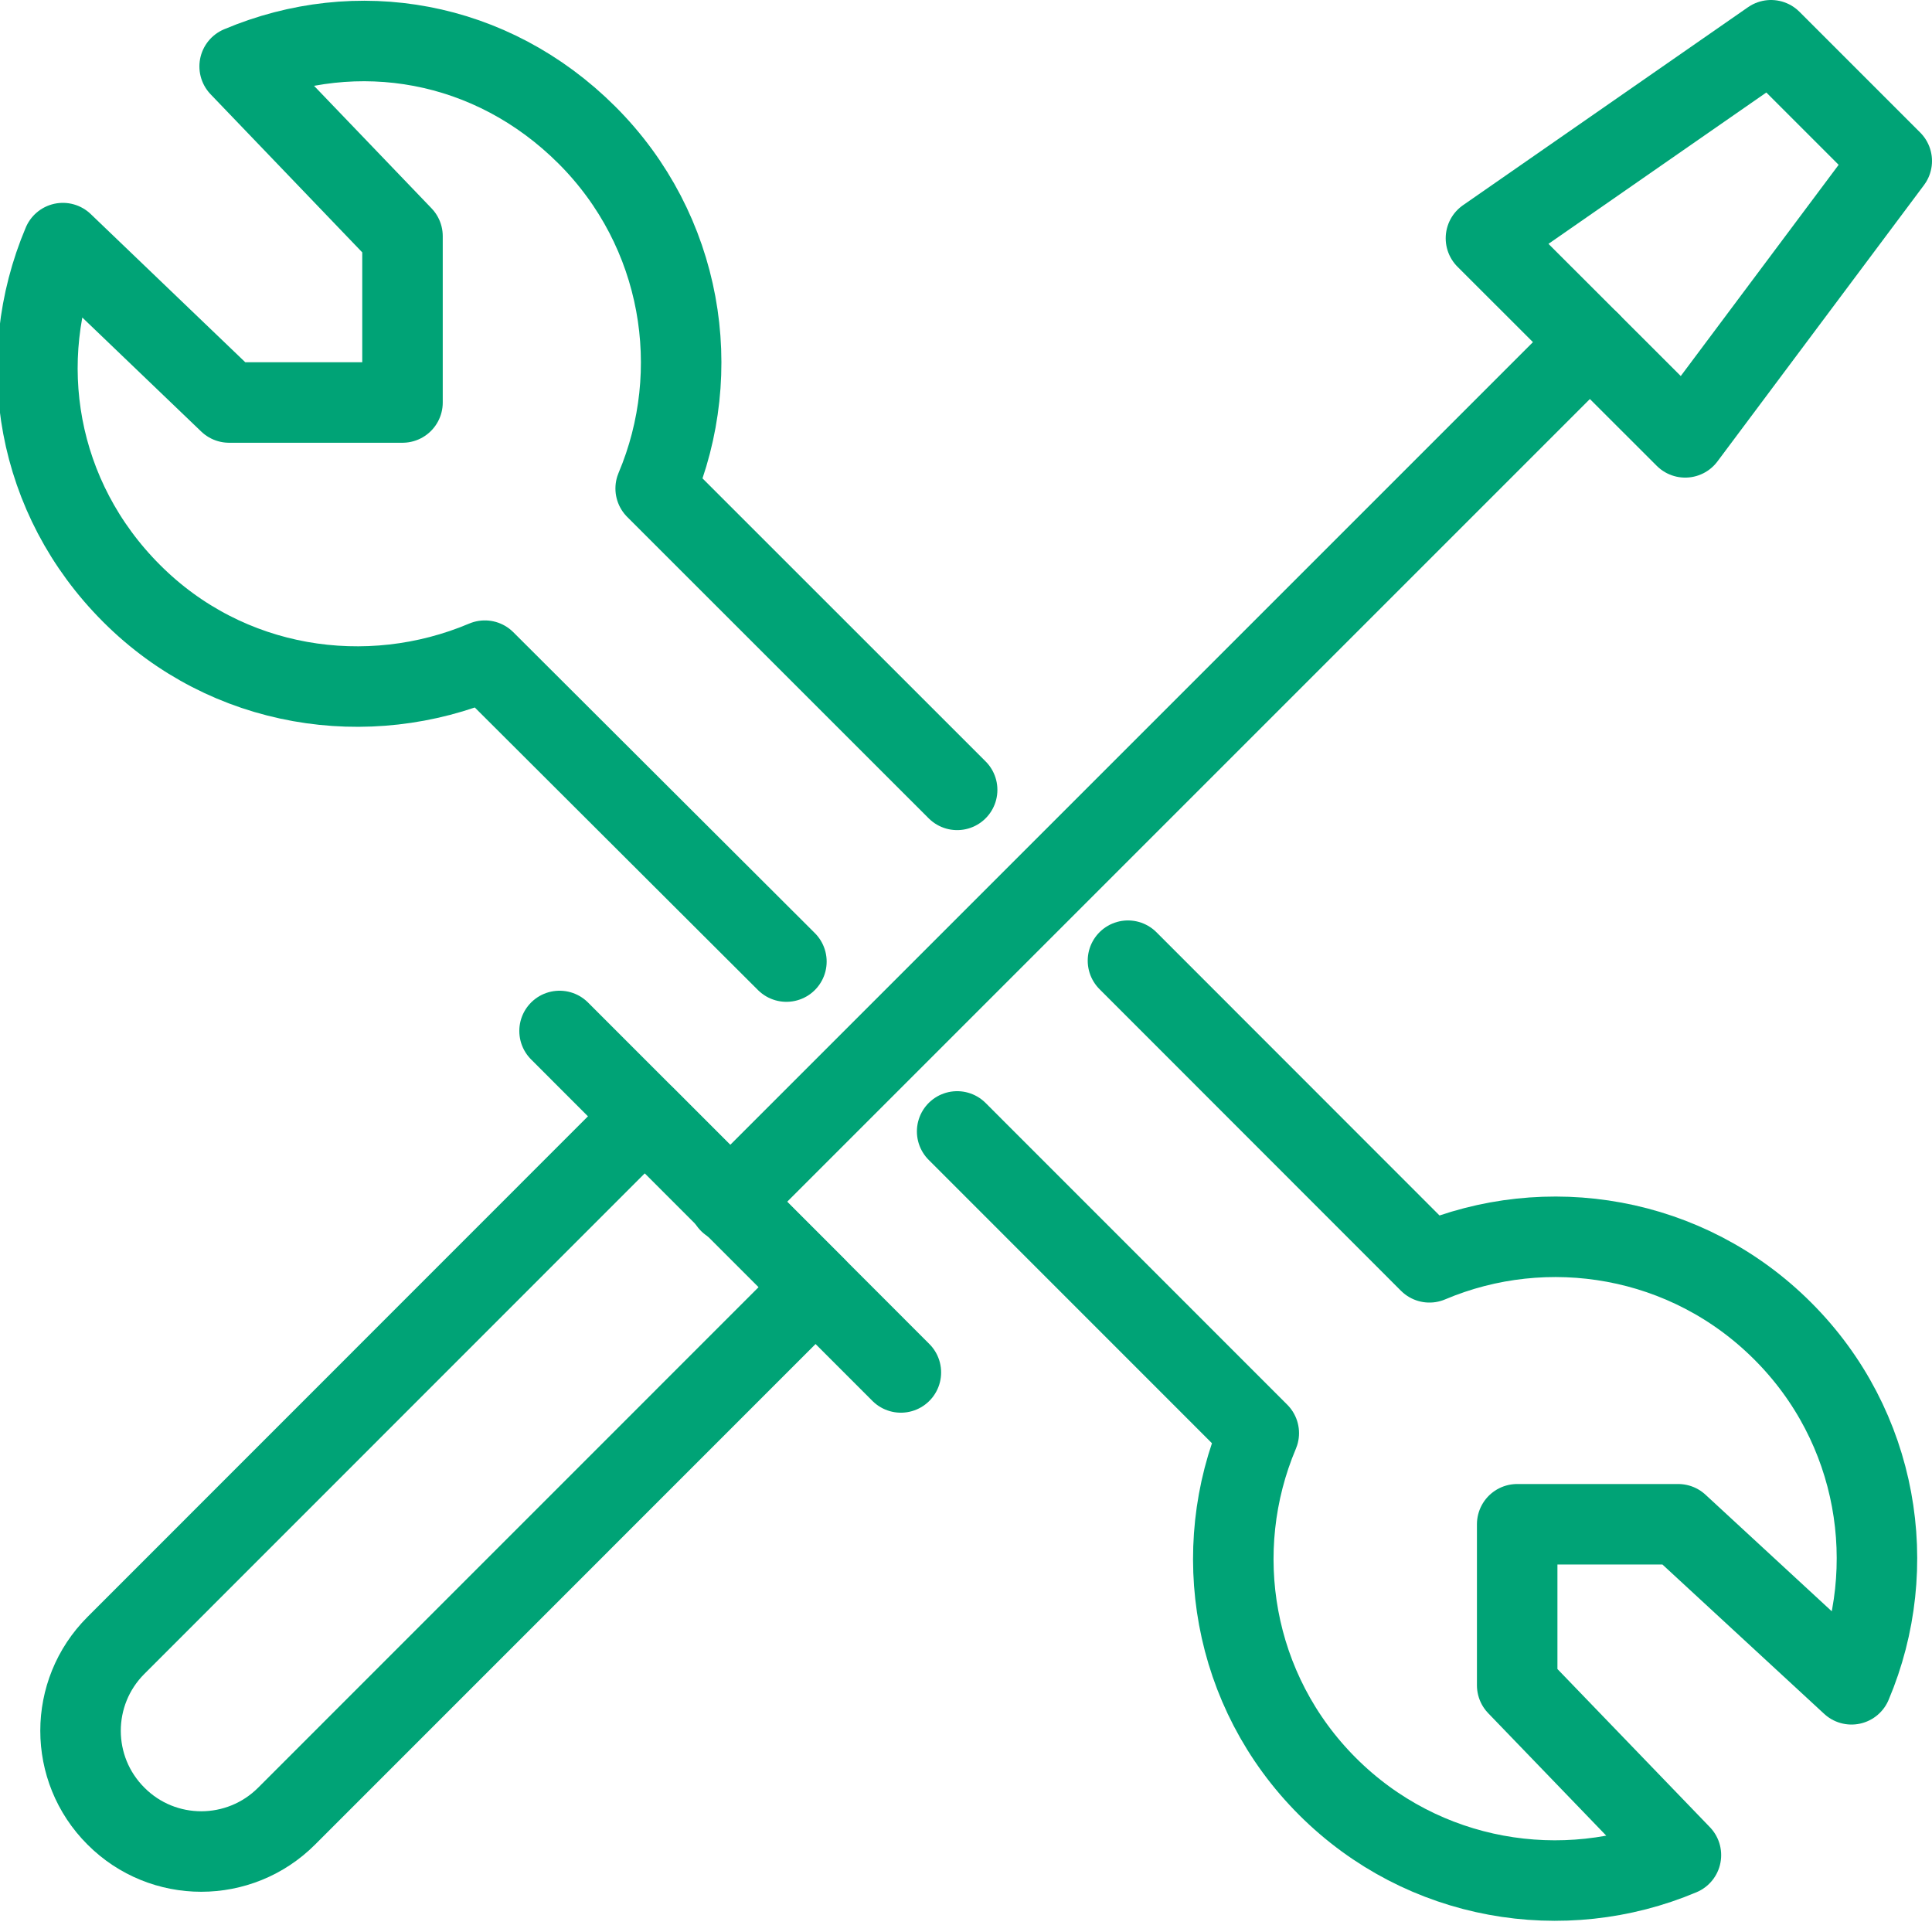
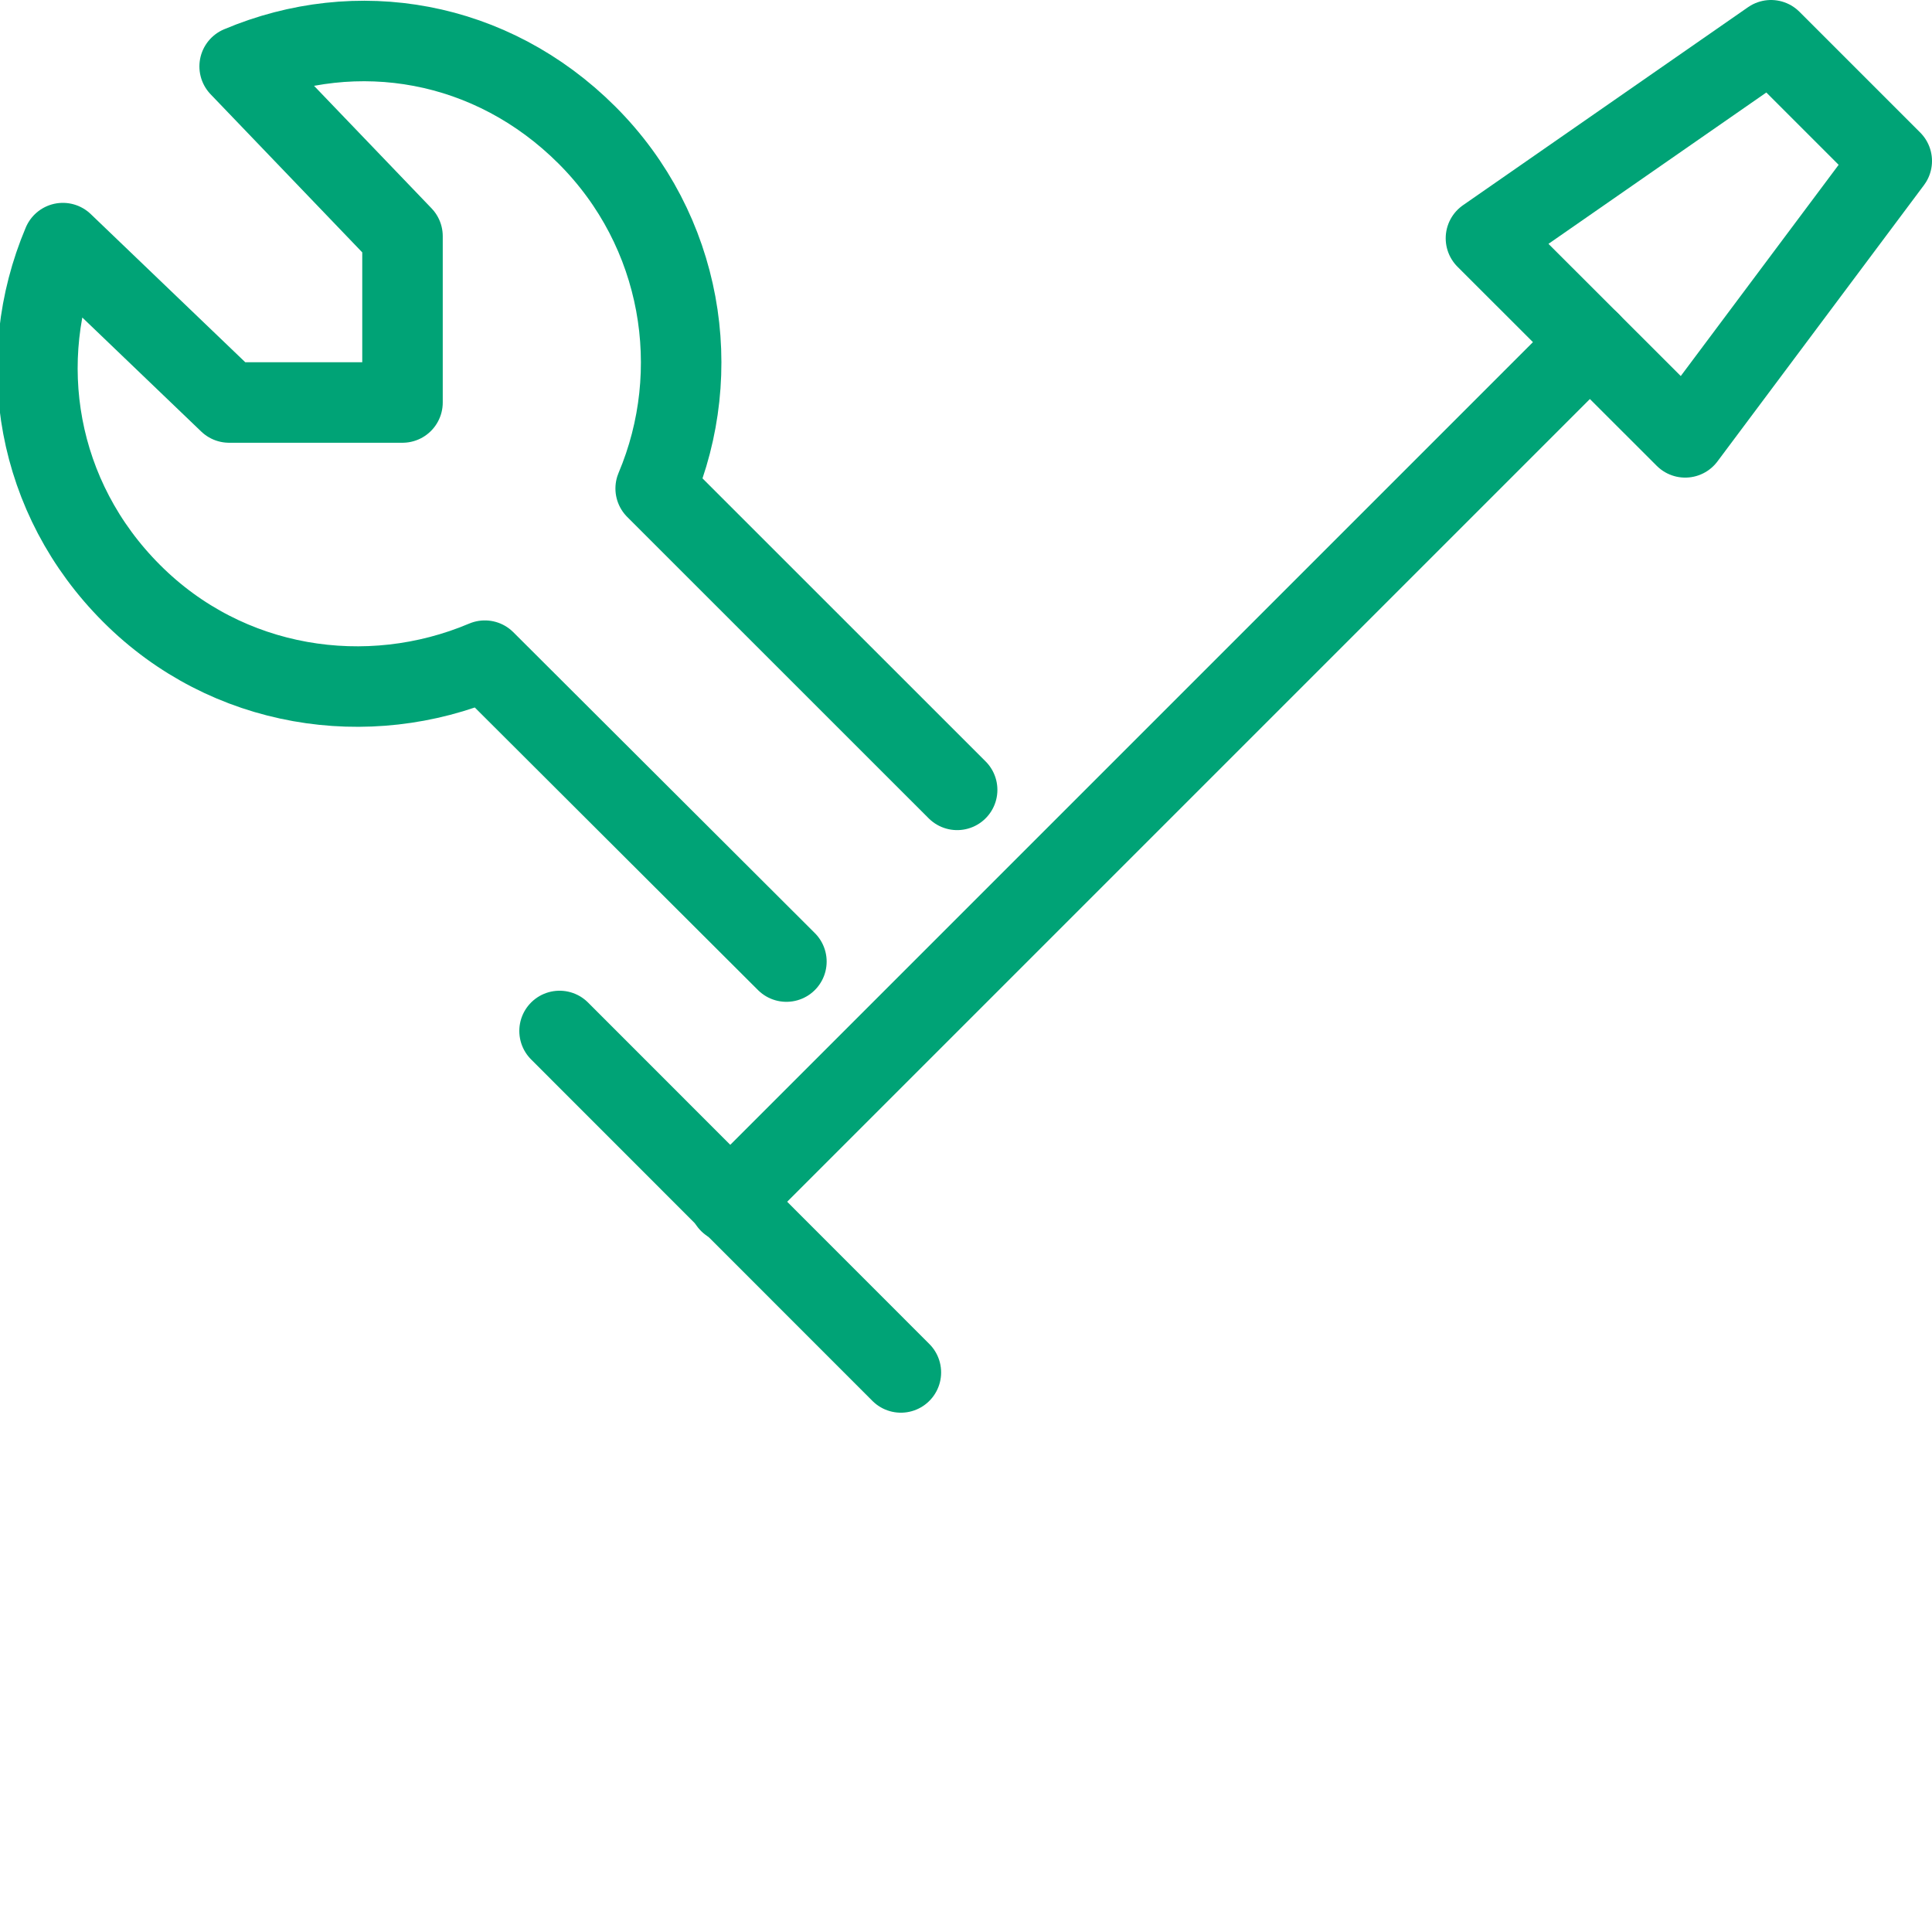
<svg xmlns="http://www.w3.org/2000/svg" width="72px" height="72px" viewBox="0 0 72 72" version="1.1">
  <title>Graphical Icons/Teal/tools</title>
  <desc>Created with Sketch.</desc>
  <defs />
  <g id="Graphical-Icons/Teal/tools" stroke="none" stroke-width="1" fill="none" fill-rule="evenodd">
    <g id="icon-tools">
      <g>
-         <rect id="bound" x="0" y="0" width="72" height="72" />
-         <path d="M10.683,67.68 C8.925,69.441 6.072,69.441 4.32,67.68 C2.562,65.925 2.562,63.078 4.32,61.32 L24.03,41.604 L30.393,47.967 L10.683,67.68 Z" id="Shape" stroke="#00A376" stroke-width="3" stroke-linecap="round" stroke-linejoin="round" />
        <path d="M20.853,38.421 L33.573,51.147" id="Shape" stroke="#00A376" stroke-width="3" stroke-linecap="round" stroke-linejoin="round" />
        <path d="M59.25,12.75 L27.186,44.814" id="Shape" stroke="#00A376" stroke-width="3" stroke-linecap="round" stroke-linejoin="round" />
        <polygon id="Shape" stroke="#00A376" stroke-width="3" stroke-linecap="round" stroke-linejoin="round" points="62.802 16.299 55.377 8.88 66 1.5 70.5 6" />
        <path d="M35.67,29.436 L24.435,18.204 C26.283,13.836 25.437,8.595 21.873,5.034 C18.312,1.479 13.302,0.63 8.931,2.475 L15,8.802 L15,15 L8.538,15 L2.343,9.06 C0.495,13.434 1.344,18.558 4.905,22.116 C8.463,25.68 13.704,26.469 18.069,24.621 L29.307,35.835" id="Shape" stroke="#00A376" stroke-width="3" stroke-linecap="round" stroke-linejoin="round" />
-         <path d="M35.67,42.165 L46.911,53.409 C45.063,57.777 45.909,63.015 49.473,66.576 C53.034,70.134 58.272,70.98 62.643,69.135 L56.541,62.805 L56.541,56.805 L62.541,56.805 L69,62.769 C70.848,58.401 69.999,53.163 66.438,49.605 C62.877,46.041 57.639,45.192 53.271,47.043 L42.036,35.802" id="Shape" stroke="#00A376" stroke-width="3" stroke-linecap="round" stroke-linejoin="round" />
      </g>
    </g>
  </g>
</svg>